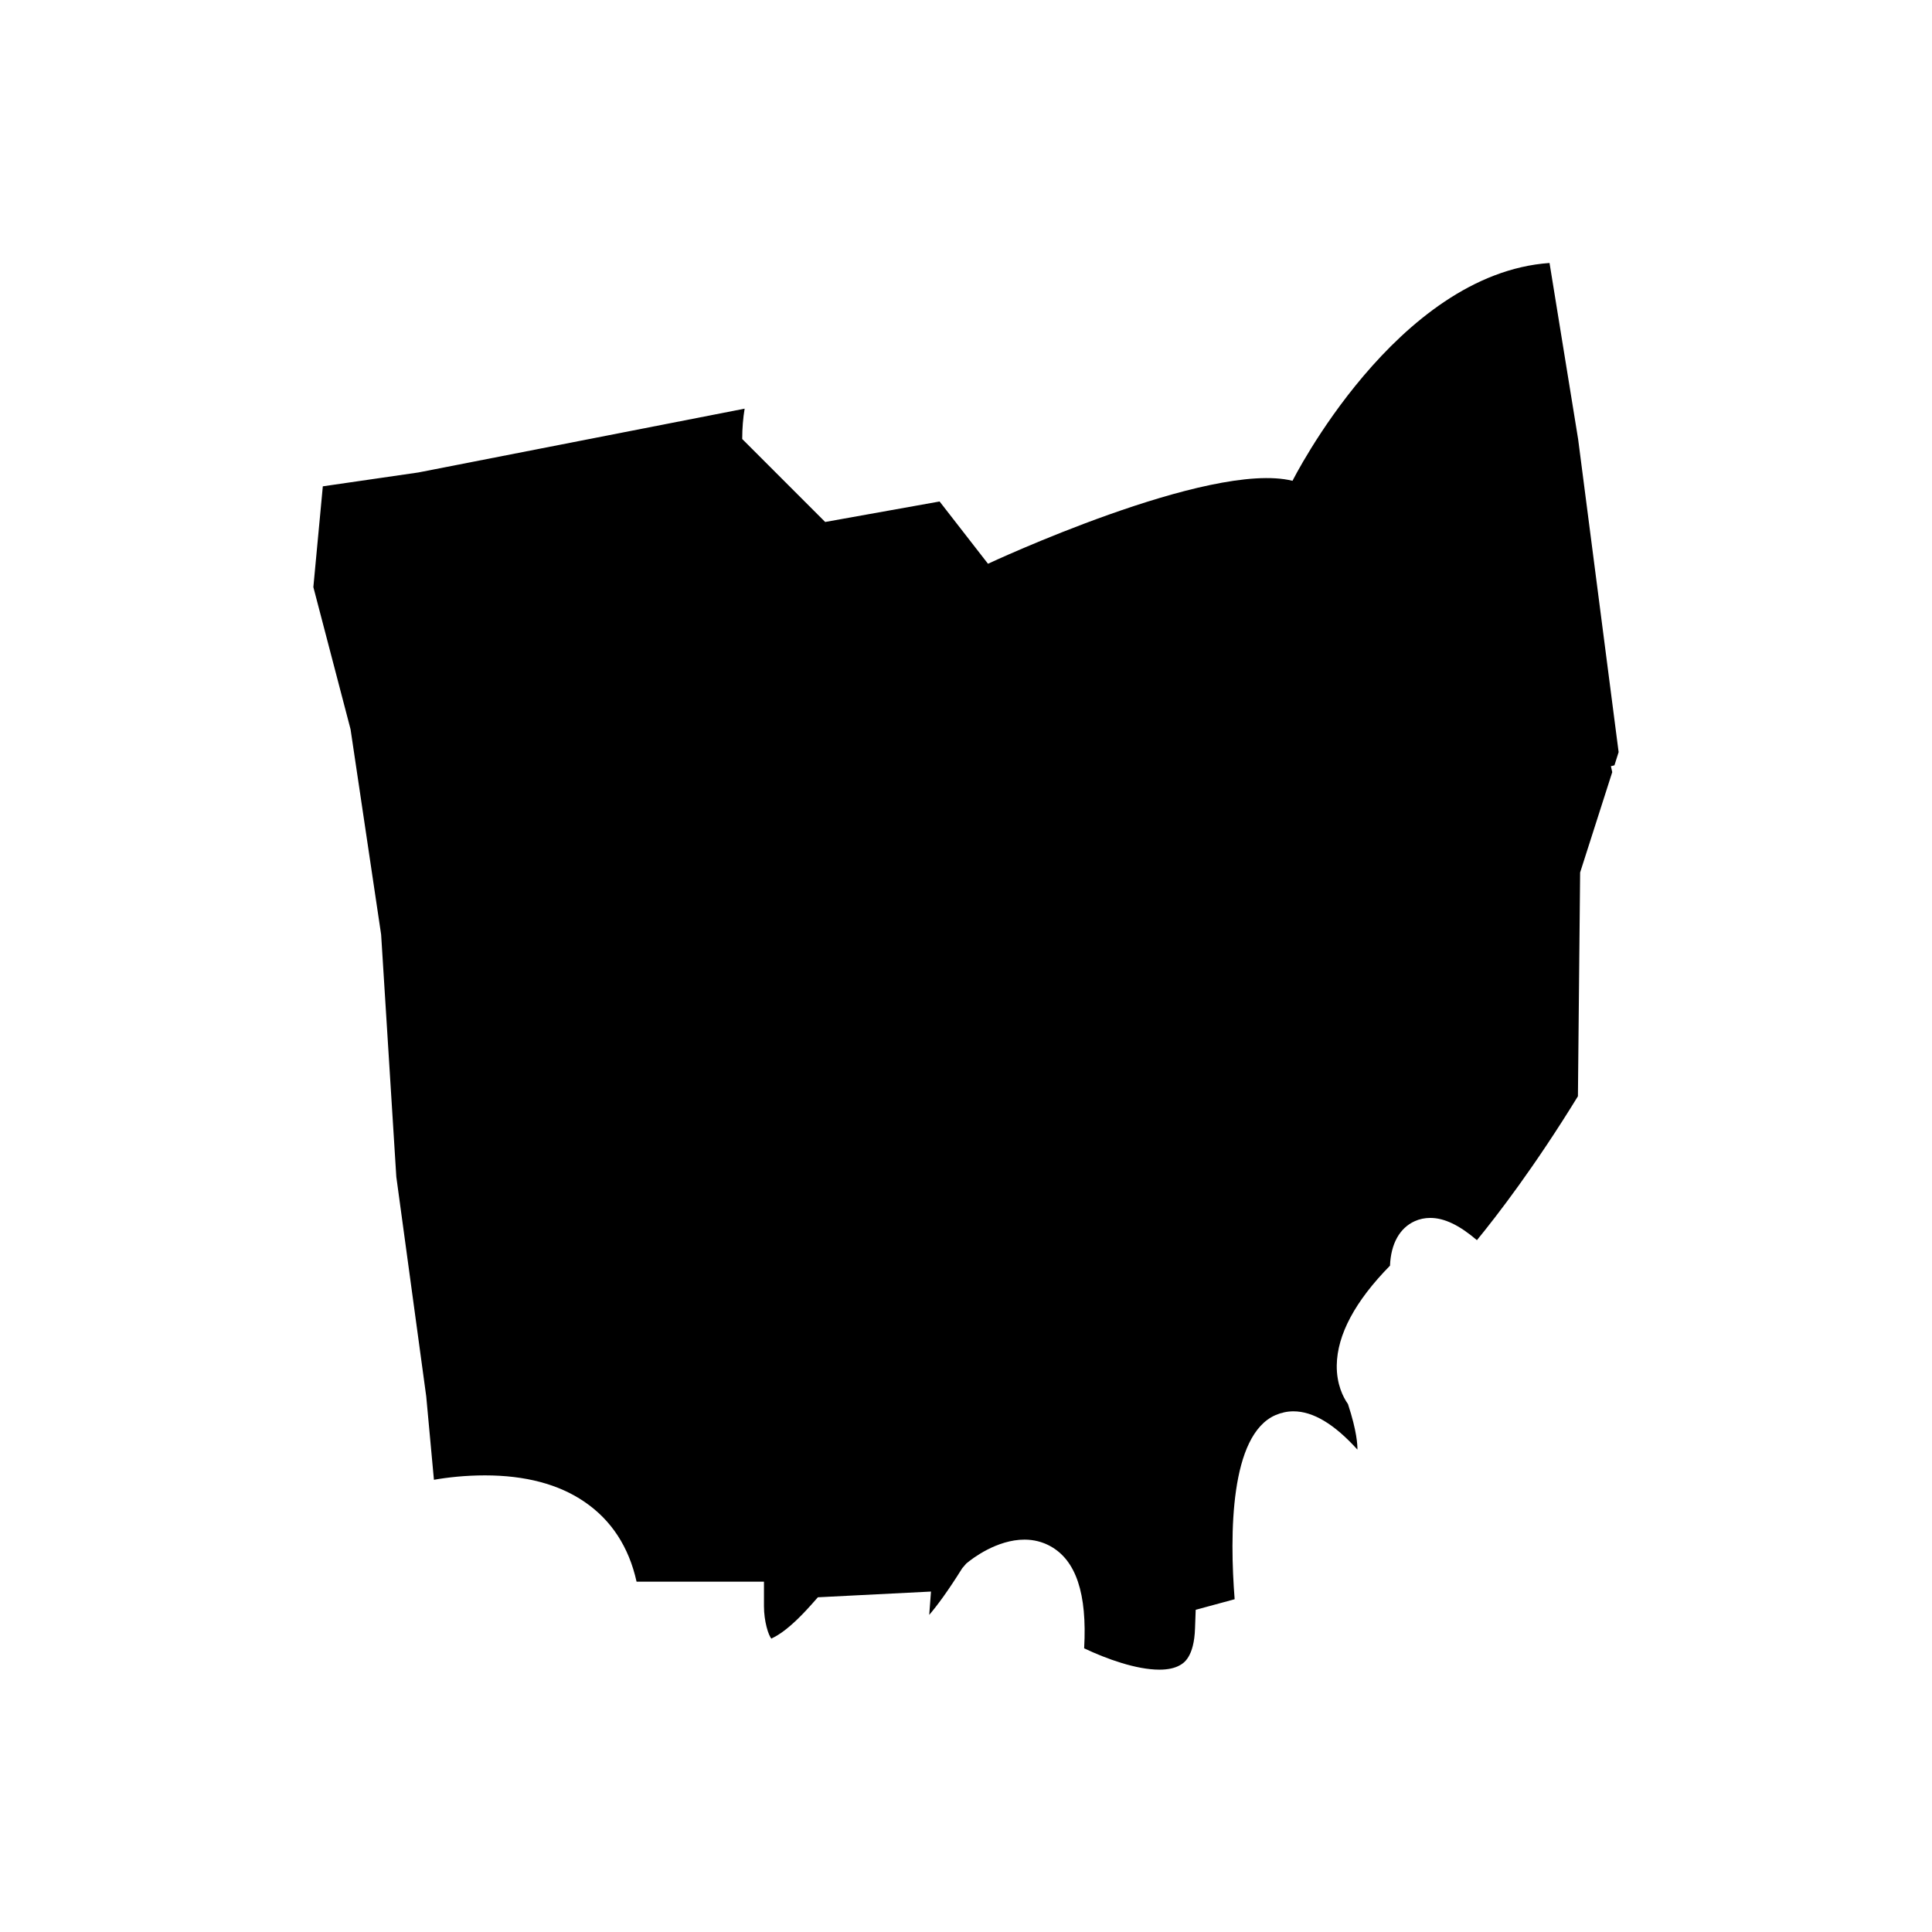
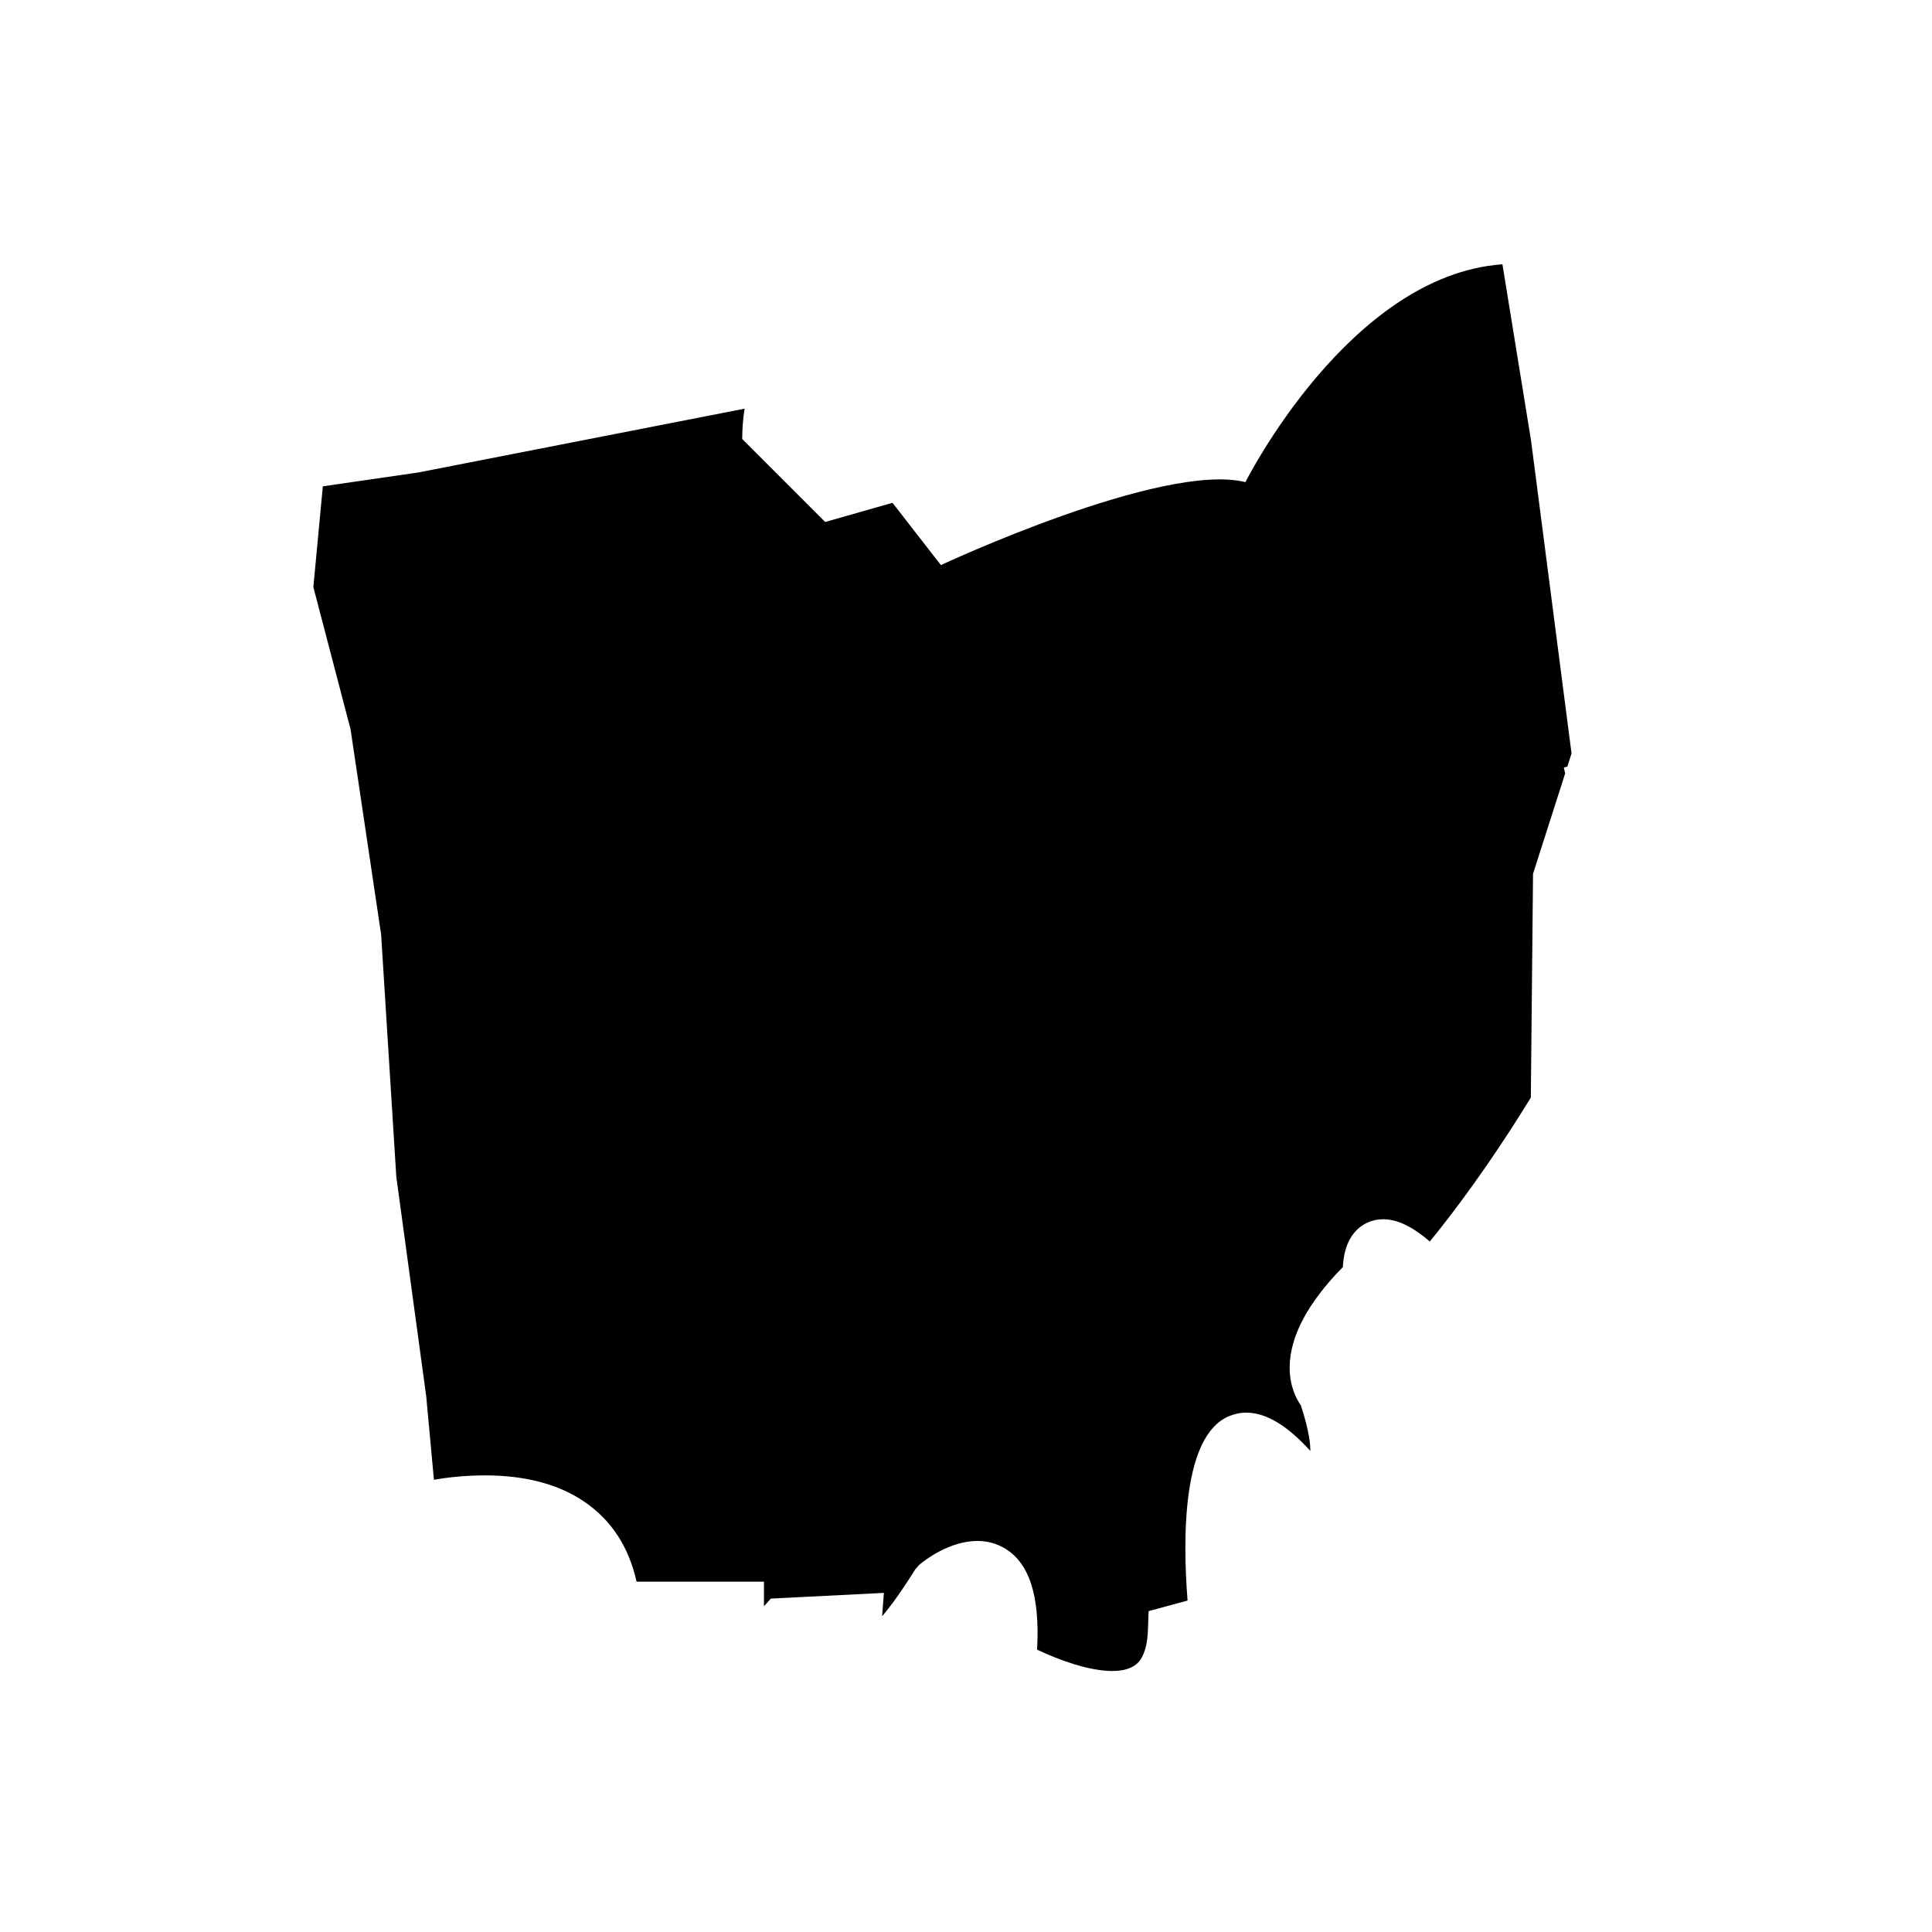
<svg xmlns="http://www.w3.org/2000/svg" fill="#000000" width="800px" height="800px" version="1.1" viewBox="144 144 512 512">
-   <path d="m362.68 282.33-21.984-21.984c0-2.914 0.234-5.598 0.641-8.047l-86.477 16.91-25.309 3.672-2.508 26.707 9.855 37.668 8.105 54.406 4.023 64.199 7.93 58.195 2.039 22.102c3.617-0.641 8.34-1.168 13.527-1.168 10.672 0 19.535 2.332 26.355 6.996 7.113 4.84 11.777 11.953 13.82 21.168h33.762v6.531c0 3.906 1.168 7.754 1.984 8.57 0.059-0.234 3.324-0.875 10.496-8.922l1.809-2.039 29.973-1.516-0.465 6.18c2.098-2.449 4.957-6.297 8.746-12.363l1.051-1.223c1.633-1.398 8.164-6.356 15.453-6.356 2.449 0 4.723 0.582 6.766 1.691 6.879 3.731 9.855 12.594 9.039 27.113 6.008 2.856 13.879 5.656 19.941 5.656 2.273 0 4.082-0.406 5.422-1.168 0.934-0.523 3.789-2.098 4.023-9.855l0.176-4.84 10.32-2.801c-1.34-17.145-1.281-43.559 10.848-48.805 1.516-0.641 3.09-0.992 4.723-0.992 5.191 0 10.789 3.324 16.969 10.145 0-1.281-0.117-4.781-2.508-12.07-1.281-1.809-3.031-5.246-2.973-10.262 0.117-8.105 4.84-16.969 14.113-26.414 0.234-5.832 2.566-9.973 6.531-11.777 1.281-0.582 2.684-0.875 4.141-0.875 3.672 0 7.641 1.867 12.363 5.891 5.305-6.473 15.277-19.418 26.766-38.137l0.582-59.301 8.512-26.59-0.352-1.574 0.934-0.234 1.109-3.5-10.73-82.918-7.582-46.707c-40.645 2.856-68.109 57.727-68.109 57.727-21.984-5.481-80.703 21.984-80.703 21.984l-12.828-16.504z" />
+   <path d="m362.68 282.33-21.984-21.984c0-2.914 0.234-5.598 0.641-8.047l-86.477 16.91-25.309 3.672-2.508 26.707 9.855 37.668 8.105 54.406 4.023 64.199 7.93 58.195 2.039 22.102c3.617-0.641 8.34-1.168 13.527-1.168 10.672 0 19.535 2.332 26.355 6.996 7.113 4.84 11.777 11.953 13.82 21.168h33.762v6.531l1.809-2.039 29.973-1.516-0.465 6.18c2.098-2.449 4.957-6.297 8.746-12.363l1.051-1.223c1.633-1.398 8.164-6.356 15.453-6.356 2.449 0 4.723 0.582 6.766 1.691 6.879 3.731 9.855 12.594 9.039 27.113 6.008 2.856 13.879 5.656 19.941 5.656 2.273 0 4.082-0.406 5.422-1.168 0.934-0.523 3.789-2.098 4.023-9.855l0.176-4.84 10.32-2.801c-1.34-17.145-1.281-43.559 10.848-48.805 1.516-0.641 3.09-0.992 4.723-0.992 5.191 0 10.789 3.324 16.969 10.145 0-1.281-0.117-4.781-2.508-12.07-1.281-1.809-3.031-5.246-2.973-10.262 0.117-8.105 4.84-16.969 14.113-26.414 0.234-5.832 2.566-9.973 6.531-11.777 1.281-0.582 2.684-0.875 4.141-0.875 3.672 0 7.641 1.867 12.363 5.891 5.305-6.473 15.277-19.418 26.766-38.137l0.582-59.301 8.512-26.59-0.352-1.574 0.934-0.234 1.109-3.5-10.73-82.918-7.582-46.707c-40.645 2.856-68.109 57.727-68.109 57.727-21.984-5.481-80.703 21.984-80.703 21.984l-12.828-16.504z" />
</svg>